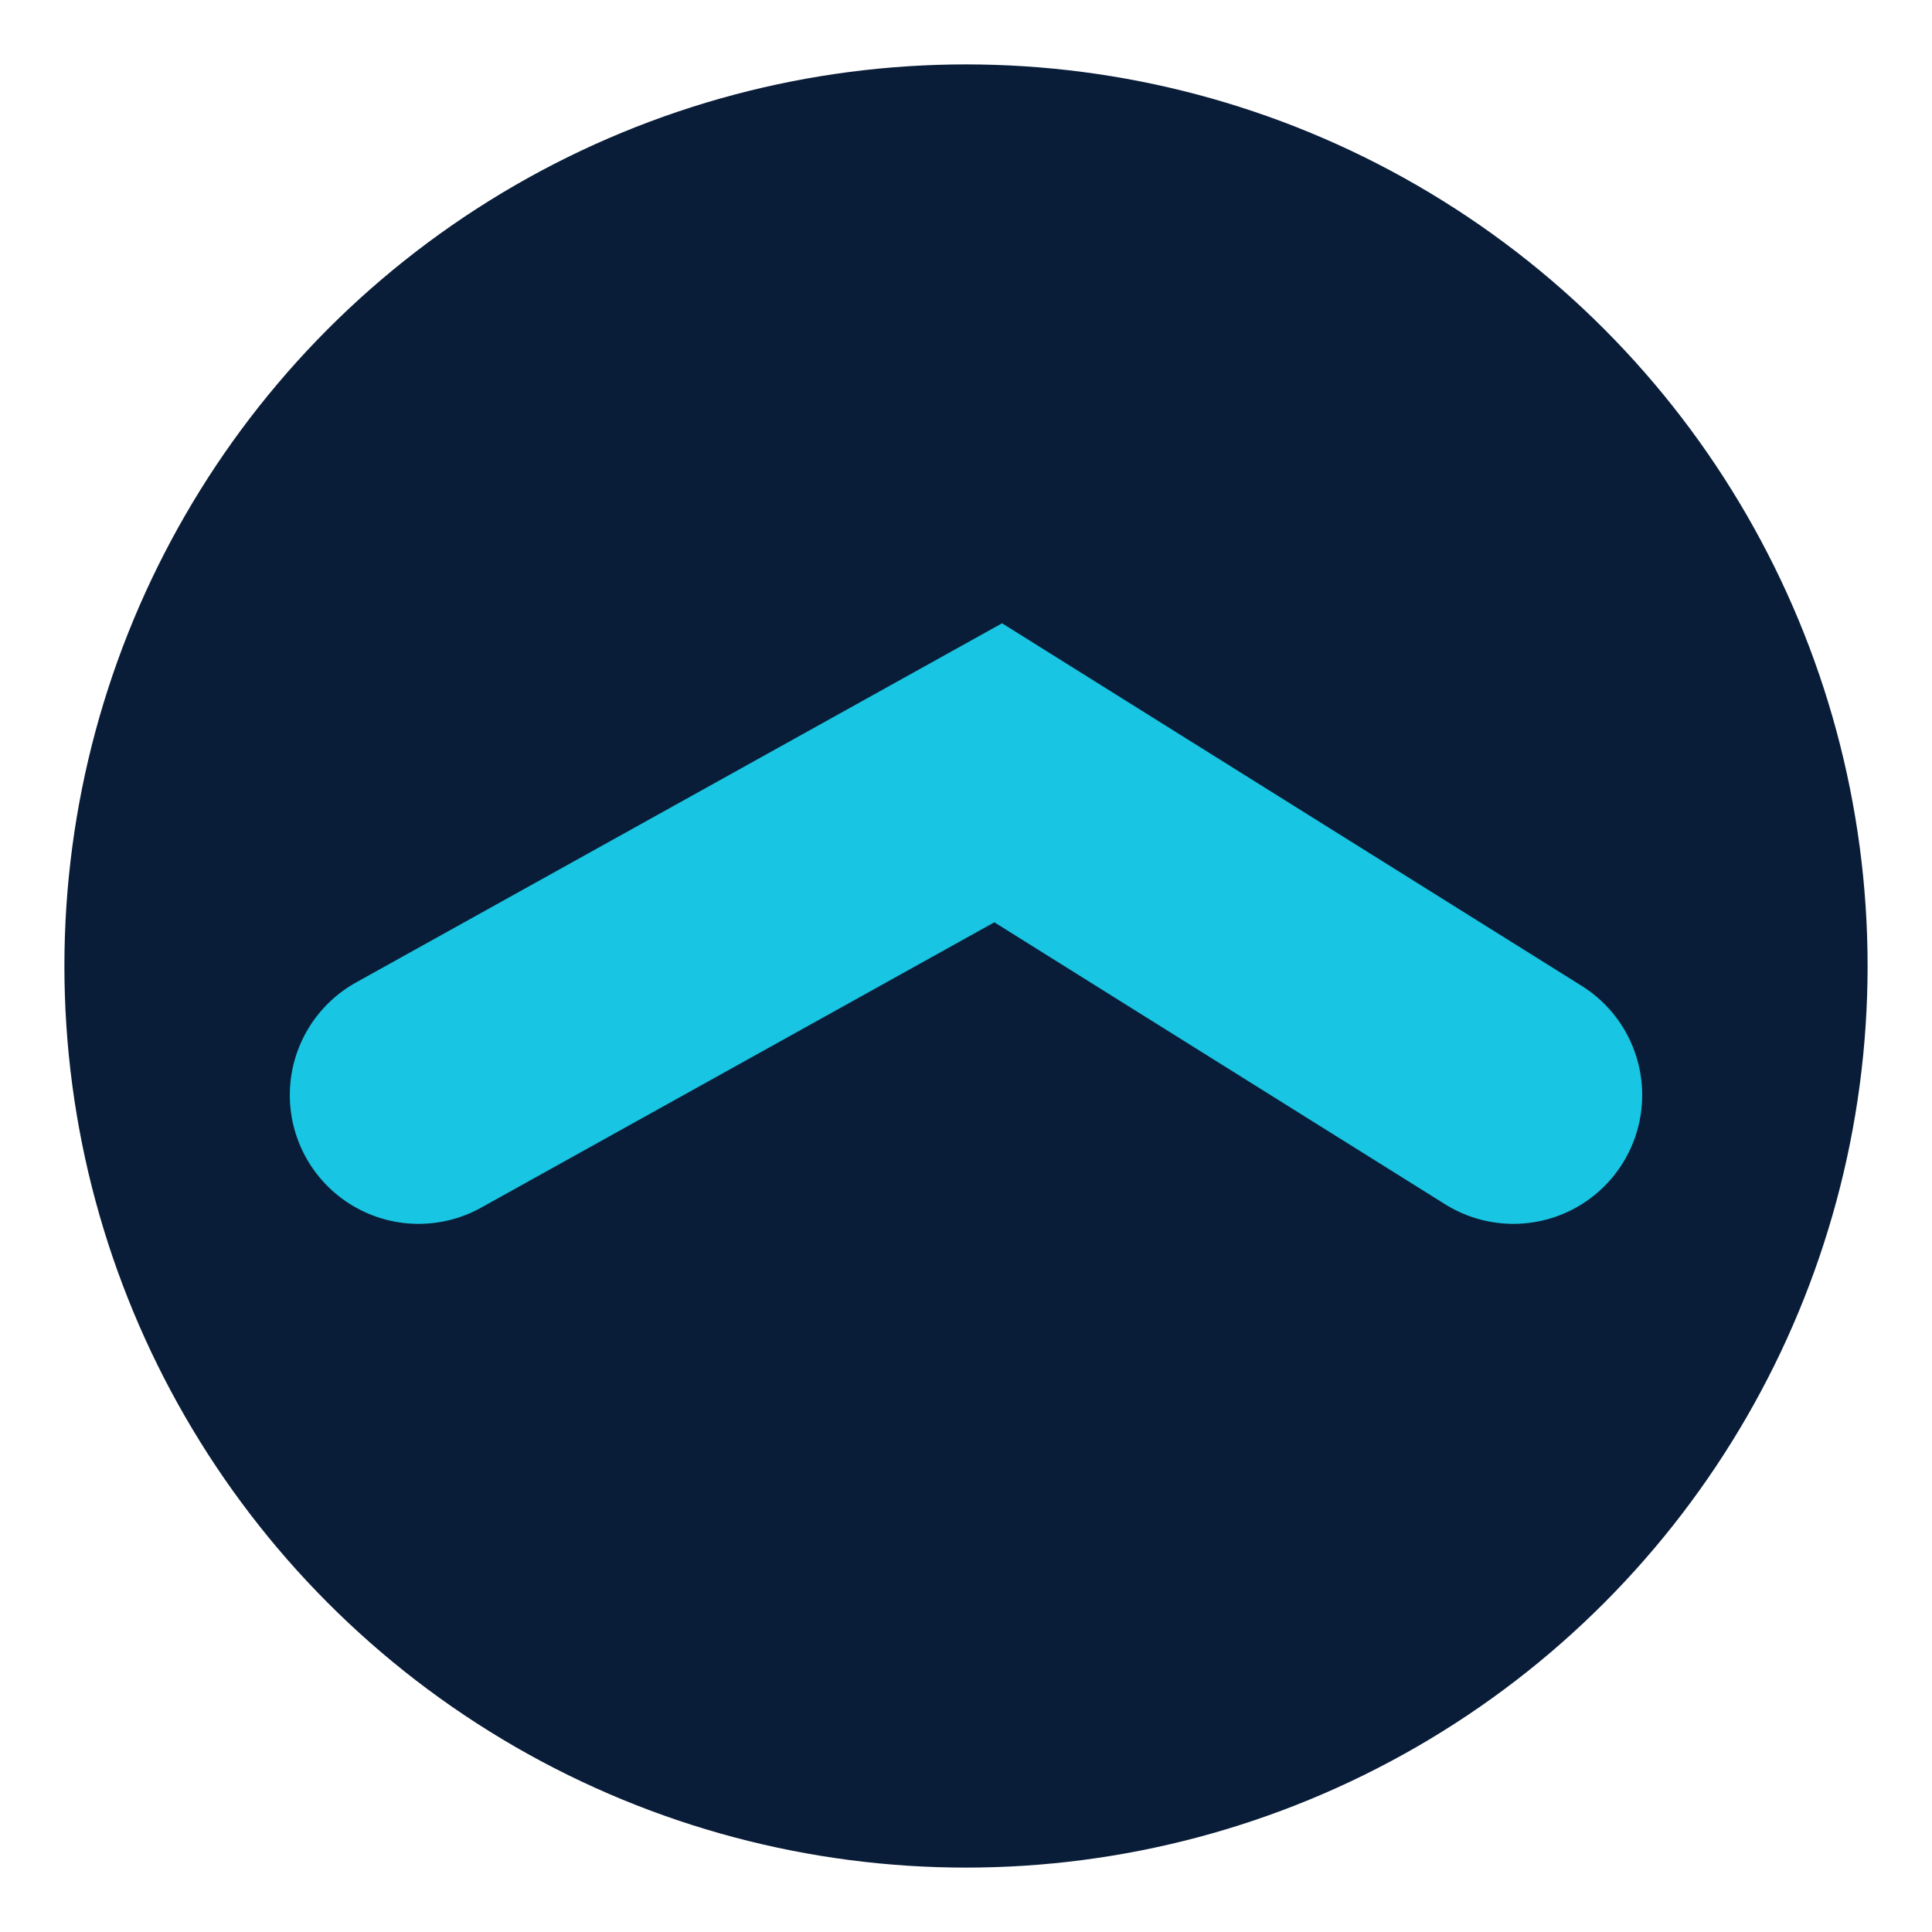
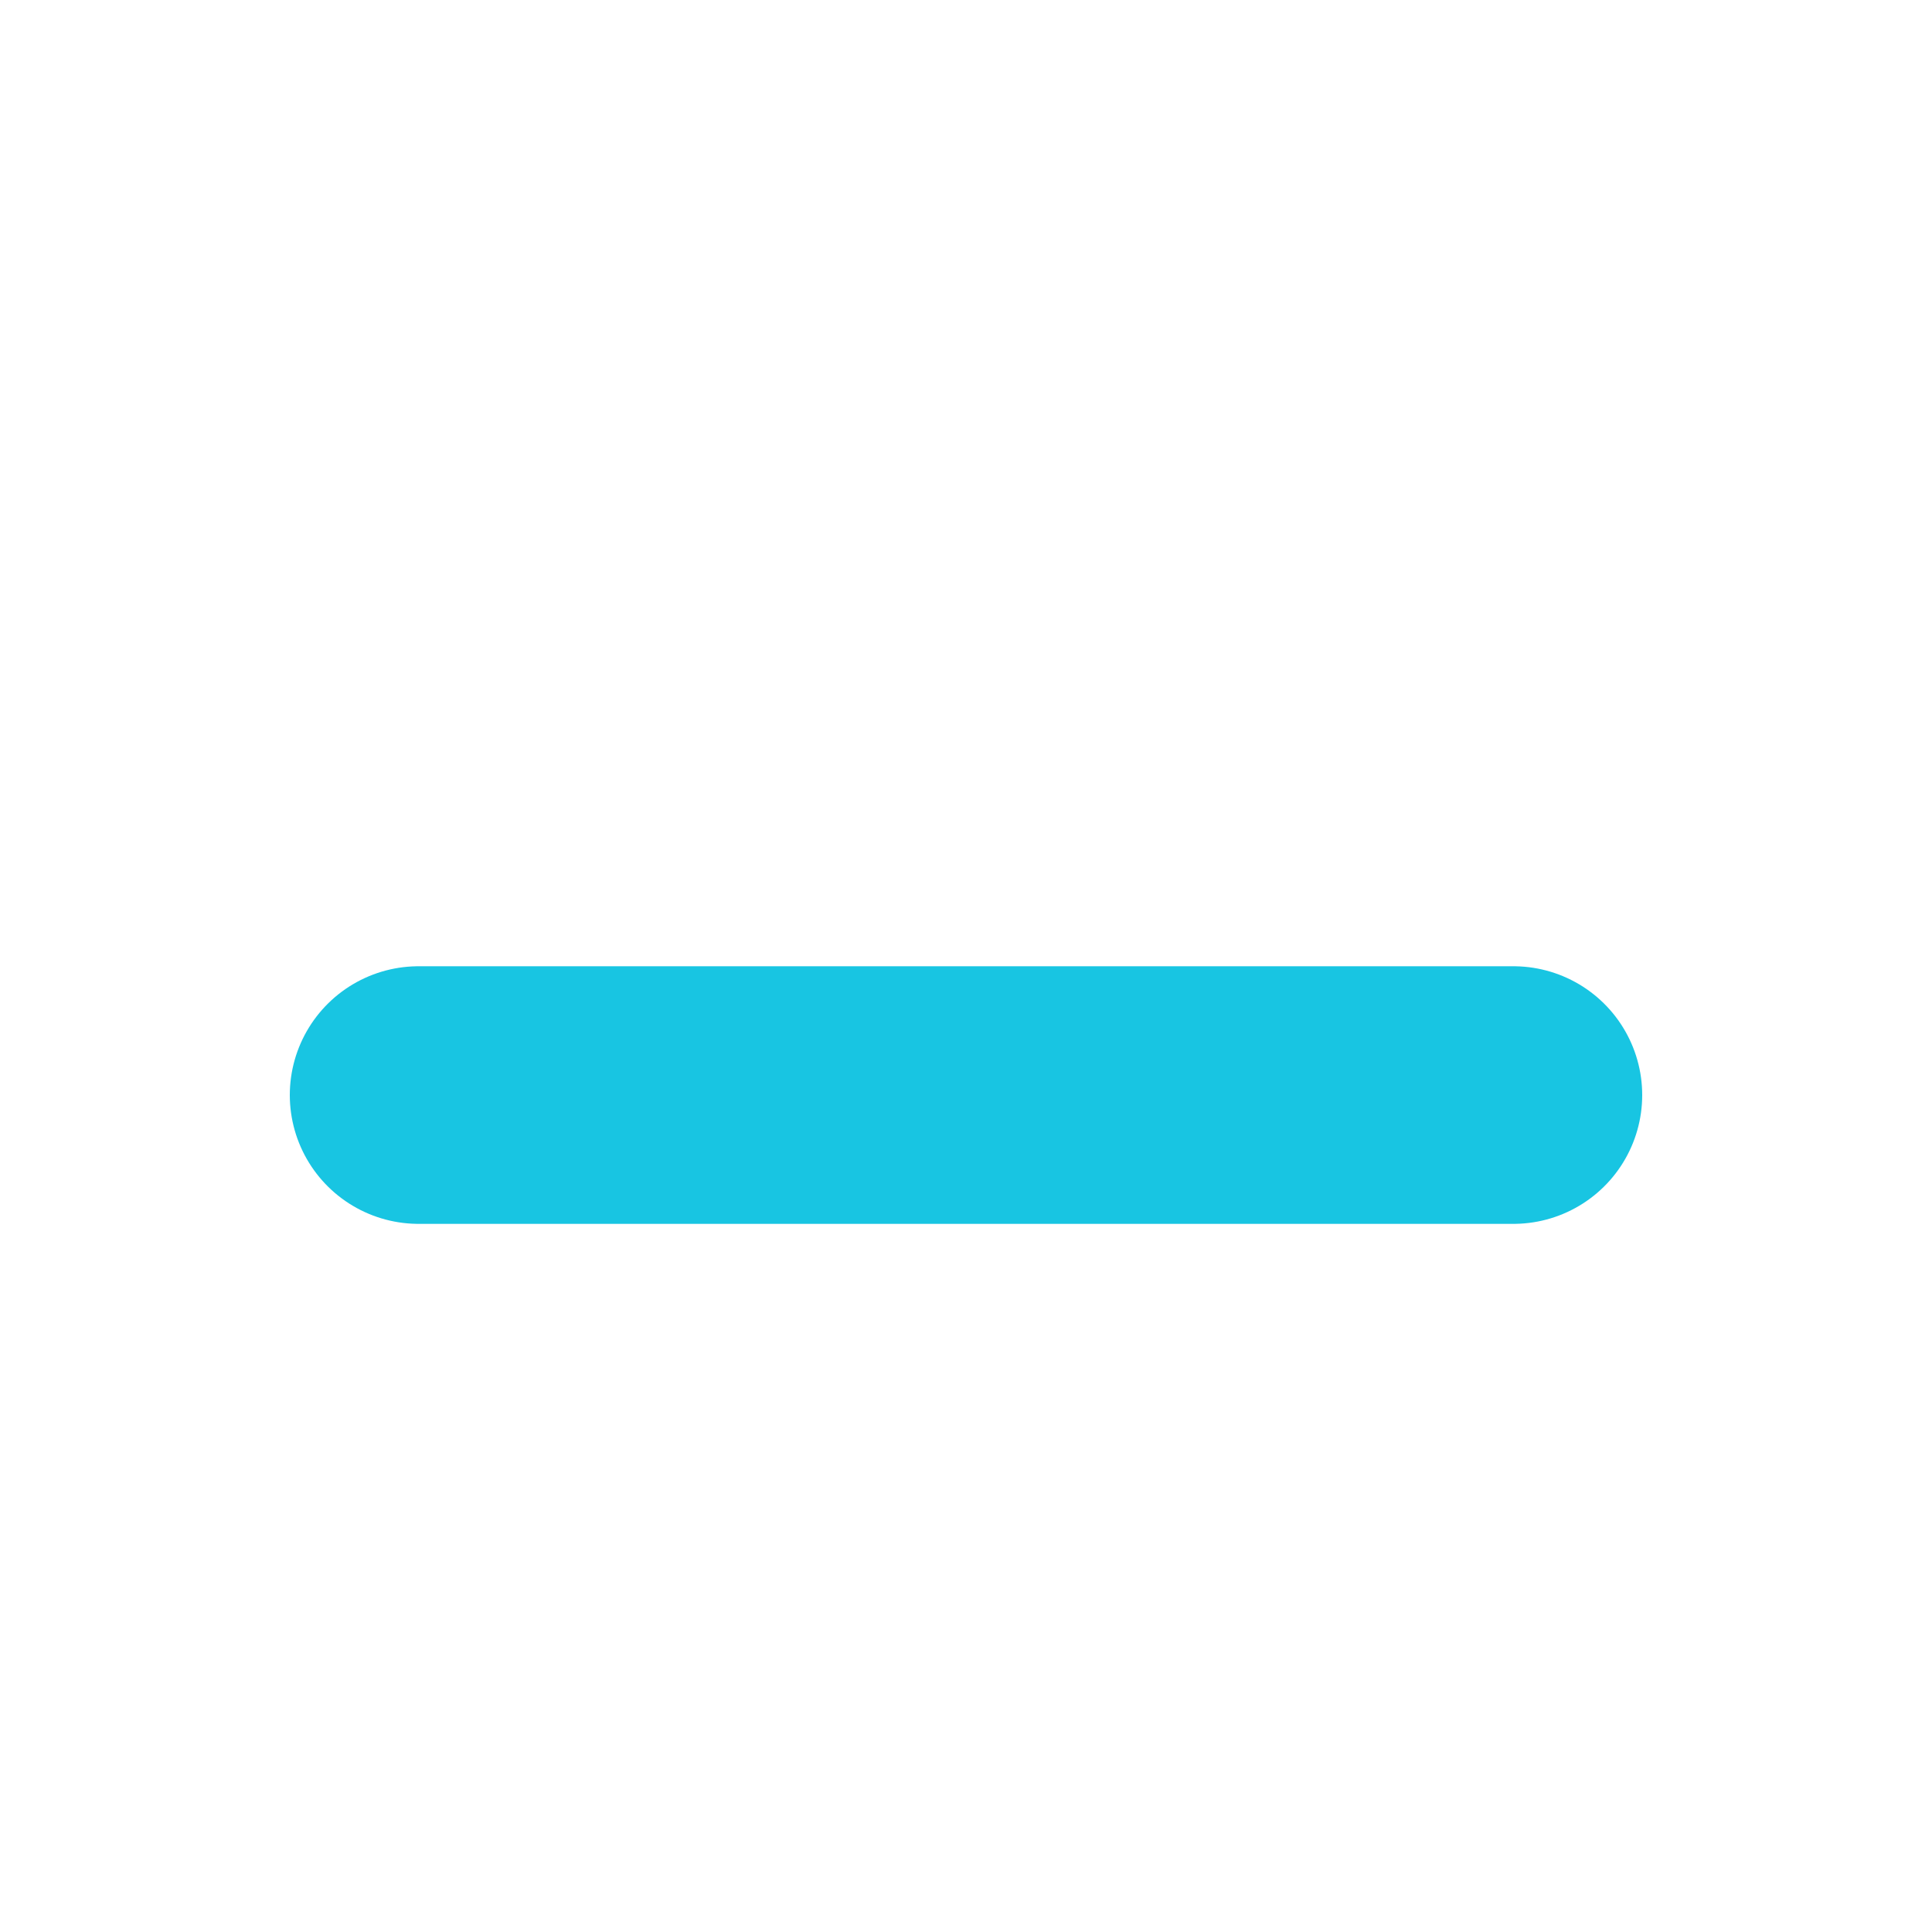
<svg xmlns="http://www.w3.org/2000/svg" width="15" height="15" viewBox="0 0 15 15" fill="none">
-   <circle cx="7.5" cy="7.5" r="7" fill="#0A1D38" />
-   <path d="M3.25 8.502L7.75 6L11.75 8.502" stroke="#18C5E2" stroke-width="2" stroke-linecap="round" />
+   <path d="M3.25 8.502L11.75 8.502" stroke="#18C5E2" stroke-width="2" stroke-linecap="round" />
</svg>